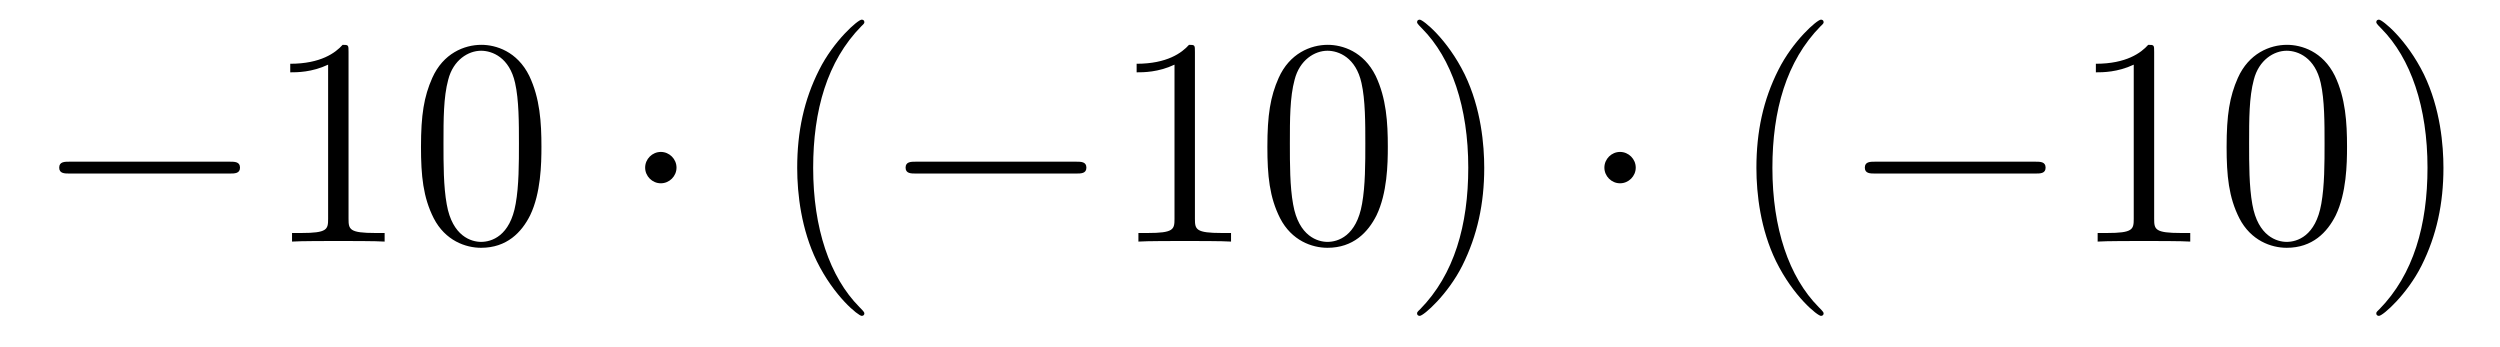
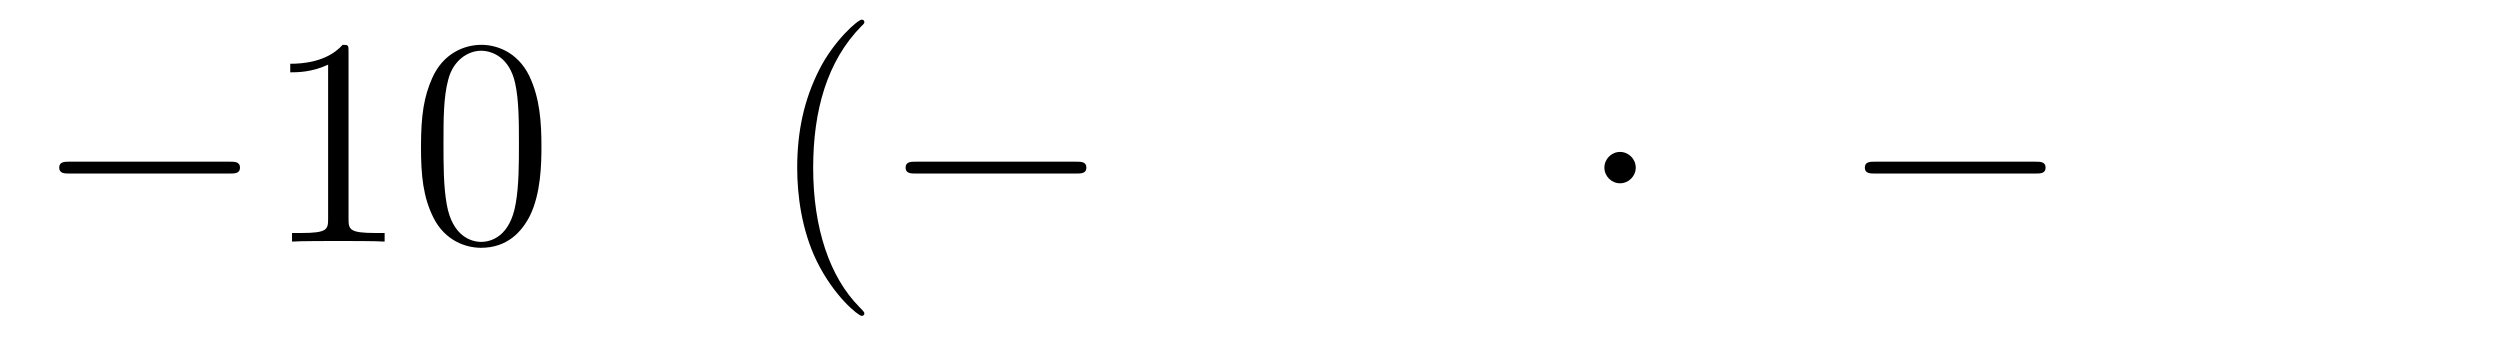
<svg xmlns="http://www.w3.org/2000/svg" height="14pt" version="1.1" viewBox="0 -14 101 14" width="101pt">
  <g id="page1">
    <g transform="matrix(1 0 0 1 -127 650)">
      <path d="M136.278 -656.989C136.481 -656.989 136.696 -656.989 136.696 -657.228C136.696 -657.468 136.481 -657.468 136.278 -657.468H129.811C129.608 -657.468 129.392 -657.468 129.392 -657.228C129.392 -656.989 129.608 -656.989 129.811 -656.989H136.278Z" fill-rule="evenodd" />
      <path d="M141.081 -661.902C141.081 -662.178 141.081 -662.189 140.842 -662.189C140.555 -661.867 139.957 -661.424 138.726 -661.424V-661.078C139.001 -661.078 139.599 -661.078 140.256 -661.388V-655.16C140.256 -654.73 140.22 -654.587 139.168 -654.587H138.798V-654.24C139.12 -654.264 140.28 -654.264 140.675 -654.264C141.069 -654.264 142.217 -654.264 142.539 -654.24V-654.587H142.169C141.117 -654.587 141.081 -654.73 141.081 -655.16V-661.902ZM148.874 -658.065C148.874 -659.058 148.814 -660.026 148.383 -660.934C147.894 -661.927 147.033 -662.189 146.447 -662.189C145.754 -662.189 144.905 -661.843 144.463 -660.851C144.128 -660.097 144.008 -659.356 144.008 -658.065C144.008 -656.906 144.092 -656.033 144.522 -655.184C144.989 -654.276 145.814 -653.989 146.435 -653.989C147.475 -653.989 148.073 -654.611 148.419 -655.304C148.85 -656.2 148.874 -657.372 148.874 -658.065ZM146.435 -654.228C146.053 -654.228 145.275 -654.443 145.048 -655.746C144.917 -656.463 144.917 -657.372 144.917 -658.209C144.917 -659.189 144.917 -660.073 145.108 -660.779C145.311 -661.58 145.921 -661.95 146.435 -661.95C146.889 -661.95 147.583 -661.675 147.81 -660.648C147.965 -659.966 147.965 -659.022 147.965 -658.209C147.965 -657.408 147.965 -656.499 147.834 -655.77C147.607 -654.455 146.853 -654.228 146.435 -654.228Z" fill-rule="evenodd" />
-       <path d="M154.331 -657.228C154.331 -657.575 154.044 -657.862 153.698 -657.862C153.351 -657.862 153.064 -657.575 153.064 -657.228C153.064 -656.882 153.351 -656.595 153.698 -656.595C154.044 -656.595 154.331 -656.882 154.331 -657.228Z" fill-rule="evenodd" />
      <path d="M161.92 -651.335C161.92 -651.371 161.92 -651.395 161.717 -651.598C160.522 -652.806 159.852 -654.778 159.852 -657.217C159.852 -659.536 160.414 -661.532 161.801 -662.943C161.92 -663.05 161.92 -663.074 161.92 -663.11C161.92 -663.182 161.861 -663.206 161.813 -663.206C161.658 -663.206 160.677 -662.345 160.092 -661.173C159.482 -659.966 159.207 -658.687 159.207 -657.217C159.207 -656.152 159.374 -654.73 159.996 -653.451C160.701 -652.017 161.681 -651.239 161.813 -651.239C161.861 -651.239 161.92 -651.263 161.92 -651.335Z" fill-rule="evenodd" />
      <path d="M170.472 -656.989C170.675 -656.989 170.89 -656.989 170.89 -657.228C170.89 -657.468 170.675 -657.468 170.472 -657.468H164.005C163.802 -657.468 163.586 -657.468 163.586 -657.228C163.586 -656.989 163.802 -656.989 164.005 -656.989H170.472Z" fill-rule="evenodd" />
-       <path d="M175.275 -661.902C175.275 -662.178 175.275 -662.189 175.036 -662.189C174.749 -661.867 174.151 -661.424 172.92 -661.424V-661.078C173.195 -661.078 173.793 -661.078 174.45 -661.388V-655.16C174.45 -654.73 174.414 -654.587 173.362 -654.587H172.992V-654.24C173.315 -654.264 174.474 -654.264 174.869 -654.264C175.263 -654.264 176.411 -654.264 176.734 -654.24V-654.587H176.363C175.311 -654.587 175.275 -654.73 175.275 -655.16V-661.902ZM183.068 -658.065C183.068 -659.058 183.008 -660.026 182.578 -660.934C182.088 -661.927 181.227 -662.189 180.641 -662.189C179.948 -662.189 179.099 -661.843 178.657 -660.851C178.322 -660.097 178.202 -659.356 178.202 -658.065C178.202 -656.906 178.286 -656.033 178.716 -655.184C179.183 -654.276 180.008 -653.989 180.629 -653.989C181.669 -653.989 182.267 -654.611 182.613 -655.304C183.044 -656.2 183.068 -657.372 183.068 -658.065ZM180.629 -654.228C180.247 -654.228 179.469 -654.443 179.242 -655.746C179.111 -656.463 179.111 -657.372 179.111 -658.209C179.111 -659.189 179.111 -660.073 179.302 -660.779C179.505 -661.58 180.115 -661.95 180.629 -661.95C181.083 -661.95 181.777 -661.675 182.004 -660.648C182.159 -659.966 182.159 -659.022 182.159 -658.209C182.159 -657.408 182.159 -656.499 182.028 -655.77C181.801 -654.455 181.048 -654.228 180.629 -654.228ZM186.963 -657.217C186.963 -658.125 186.844 -659.607 186.174 -660.994C185.469 -662.428 184.489 -663.206 184.357 -663.206C184.309 -663.206 184.25 -663.182 184.25 -663.11C184.25 -663.074 184.25 -663.05 184.453 -662.847C185.648 -661.64 186.318 -659.667 186.318 -657.228C186.318 -654.909 185.756 -652.913 184.369 -651.502C184.25 -651.395 184.25 -651.371 184.25 -651.335C184.25 -651.263 184.309 -651.239 184.357 -651.239C184.512 -651.239 185.493 -652.1 186.079 -653.272C186.688 -654.491 186.963 -655.782 186.963 -657.217Z" fill-rule="evenodd" />
      <path d="M193.084 -657.228C193.084 -657.575 192.797 -657.862 192.45 -657.862C192.103 -657.862 191.817 -657.575 191.817 -657.228C191.817 -656.882 192.103 -656.595 192.45 -656.595C192.797 -656.595 193.084 -656.882 193.084 -657.228Z" fill-rule="evenodd" />
-       <path d="M200.674 -651.335C200.674 -651.371 200.674 -651.395 200.47 -651.598C199.274 -652.806 198.605 -654.778 198.605 -657.217C198.605 -659.536 199.166 -661.532 200.554 -662.943C200.674 -663.05 200.674 -663.074 200.674 -663.11C200.674 -663.182 200.614 -663.206 200.566 -663.206C200.411 -663.206 199.43 -662.345 198.845 -661.173C198.235 -659.966 197.959 -658.687 197.959 -657.217C197.959 -656.152 198.127 -654.73 198.749 -653.451C199.453 -652.017 200.434 -651.239 200.566 -651.239C200.614 -651.239 200.674 -651.263 200.674 -651.335Z" fill-rule="evenodd" />
      <path d="M209.225 -656.989C209.428 -656.989 209.642 -656.989 209.642 -657.228C209.642 -657.468 209.428 -657.468 209.225 -657.468H202.757C202.554 -657.468 202.339 -657.468 202.339 -657.228C202.339 -656.989 202.554 -656.989 202.757 -656.989H209.225Z" fill-rule="evenodd" />
-       <path d="M214.028 -661.902C214.028 -662.178 214.028 -662.189 213.788 -662.189C213.502 -661.867 212.904 -661.424 211.673 -661.424V-661.078C211.948 -661.078 212.545 -661.078 213.203 -661.388V-655.16C213.203 -654.73 213.167 -654.587 212.116 -654.587H211.745V-654.24C212.068 -654.264 213.227 -654.264 213.622 -654.264S215.164 -654.264 215.486 -654.24V-654.587H215.116C214.063 -654.587 214.028 -654.73 214.028 -655.16V-661.902ZM221.82 -658.065C221.82 -659.058 221.76 -660.026 221.33 -660.934C220.841 -661.927 219.979 -662.189 219.394 -662.189C218.7 -662.189 217.852 -661.843 217.409 -660.851C217.075 -660.097 216.955 -659.356 216.955 -658.065C216.955 -656.906 217.039 -656.033 217.469 -655.184C217.936 -654.276 218.76 -653.989 219.382 -653.989C220.422 -653.989 221.02 -654.611 221.366 -655.304C221.796 -656.2 221.82 -657.372 221.82 -658.065ZM219.382 -654.228C218.999 -654.228 218.222 -654.443 217.994 -655.746C217.864 -656.463 217.864 -657.372 217.864 -658.209C217.864 -659.189 217.864 -660.073 218.054 -660.779C218.258 -661.58 218.868 -661.95 219.382 -661.95C219.836 -661.95 220.529 -661.675 220.757 -660.648C220.912 -659.966 220.912 -659.022 220.912 -658.209C220.912 -657.408 220.912 -656.499 220.781 -655.77C220.553 -654.455 219.8 -654.228 219.382 -654.228ZM225.715 -657.217C225.715 -658.125 225.596 -659.607 224.927 -660.994C224.221 -662.428 223.242 -663.206 223.11 -663.206C223.062 -663.206 223.002 -663.182 223.002 -663.11C223.002 -663.074 223.002 -663.05 223.206 -662.847C224.401 -661.64 225.071 -659.667 225.071 -657.228C225.071 -654.909 224.508 -652.913 223.122 -651.502C223.002 -651.395 223.002 -651.371 223.002 -651.335C223.002 -651.263 223.062 -651.239 223.11 -651.239C223.265 -651.239 224.245 -652.1 224.832 -653.272C225.442 -654.491 225.715 -655.782 225.715 -657.217Z" fill-rule="evenodd" />
    </g>
  </g>
</svg>